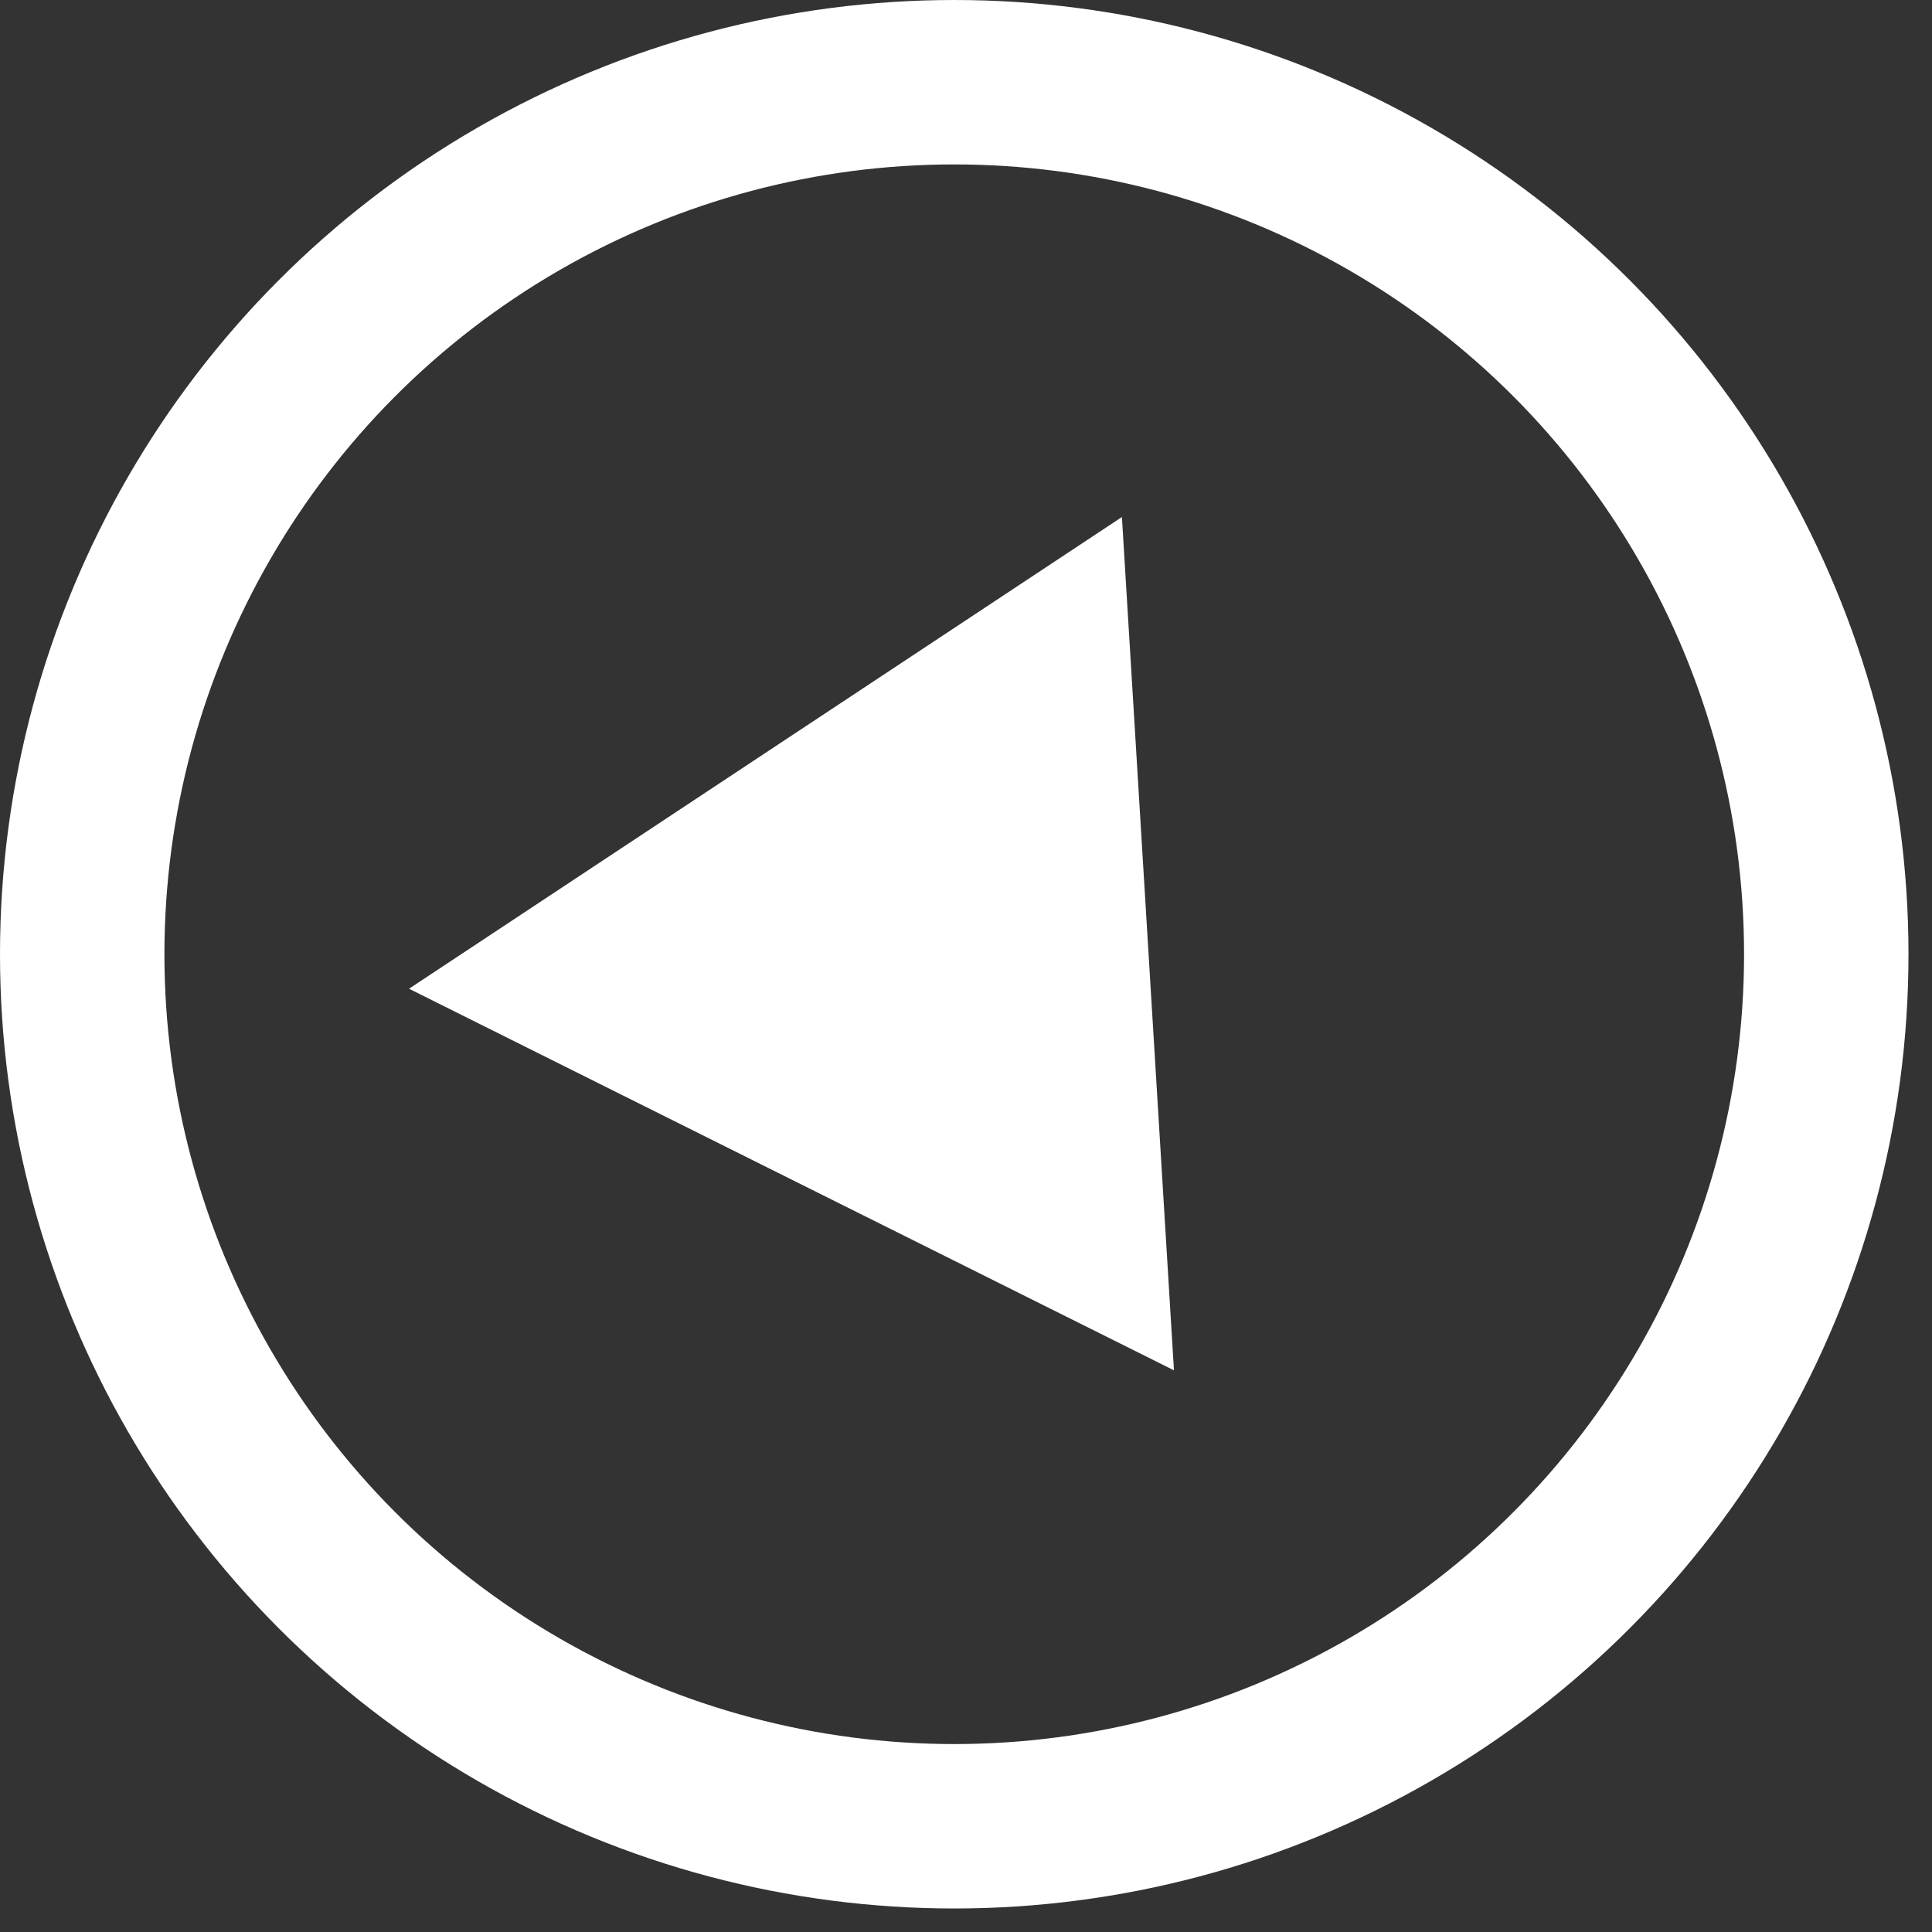
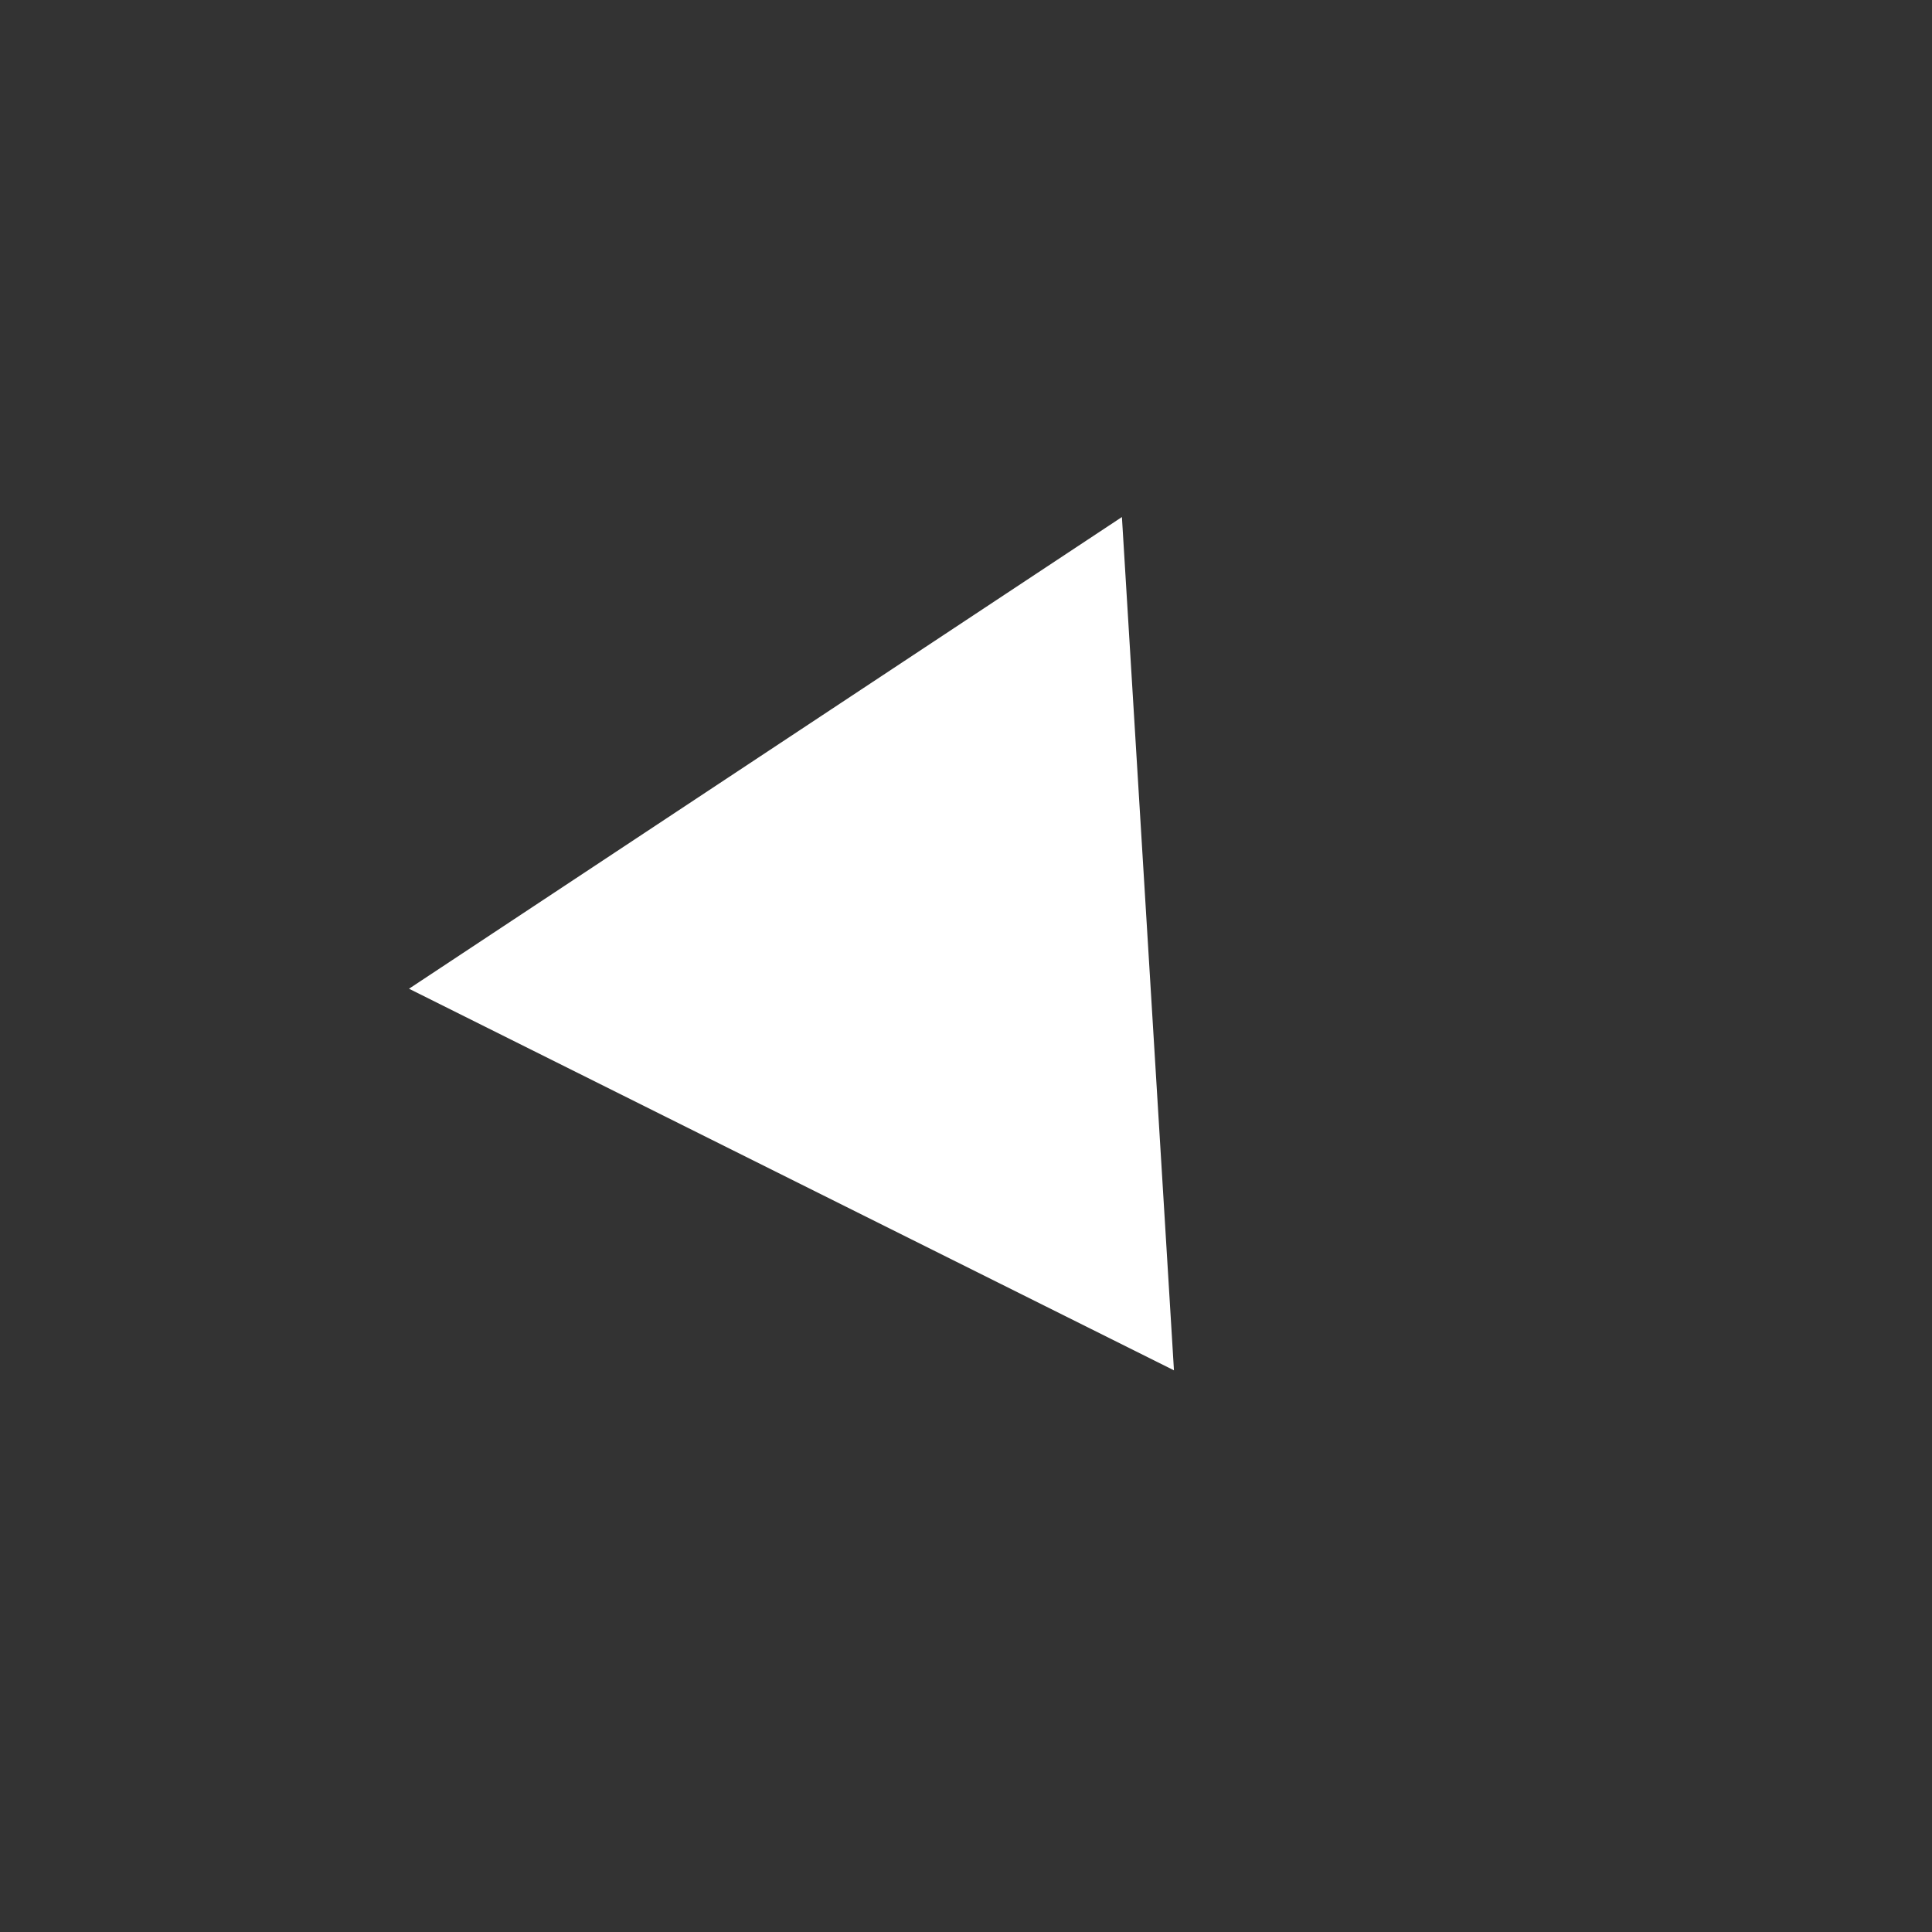
<svg xmlns="http://www.w3.org/2000/svg" width="47" height="47" viewBox="0 0 47 47" fill="none">
  <rect x="0" y="0" width="47" height="47" fill="#333333" stroke="none" />
-   <circle cx="23.214" cy="23.214" r="21.214" transform="rotate(180 23.214 23.214)" stroke="white" stroke-width="4" />
-   <path d="M28.559 33.336L9.95 24.053L27.293 12.578L28.559 33.336Z" fill="white" />
+   <path d="M28.559 33.336L9.95 24.053L27.293 12.578L28.559 33.336" fill="white" />
</svg>